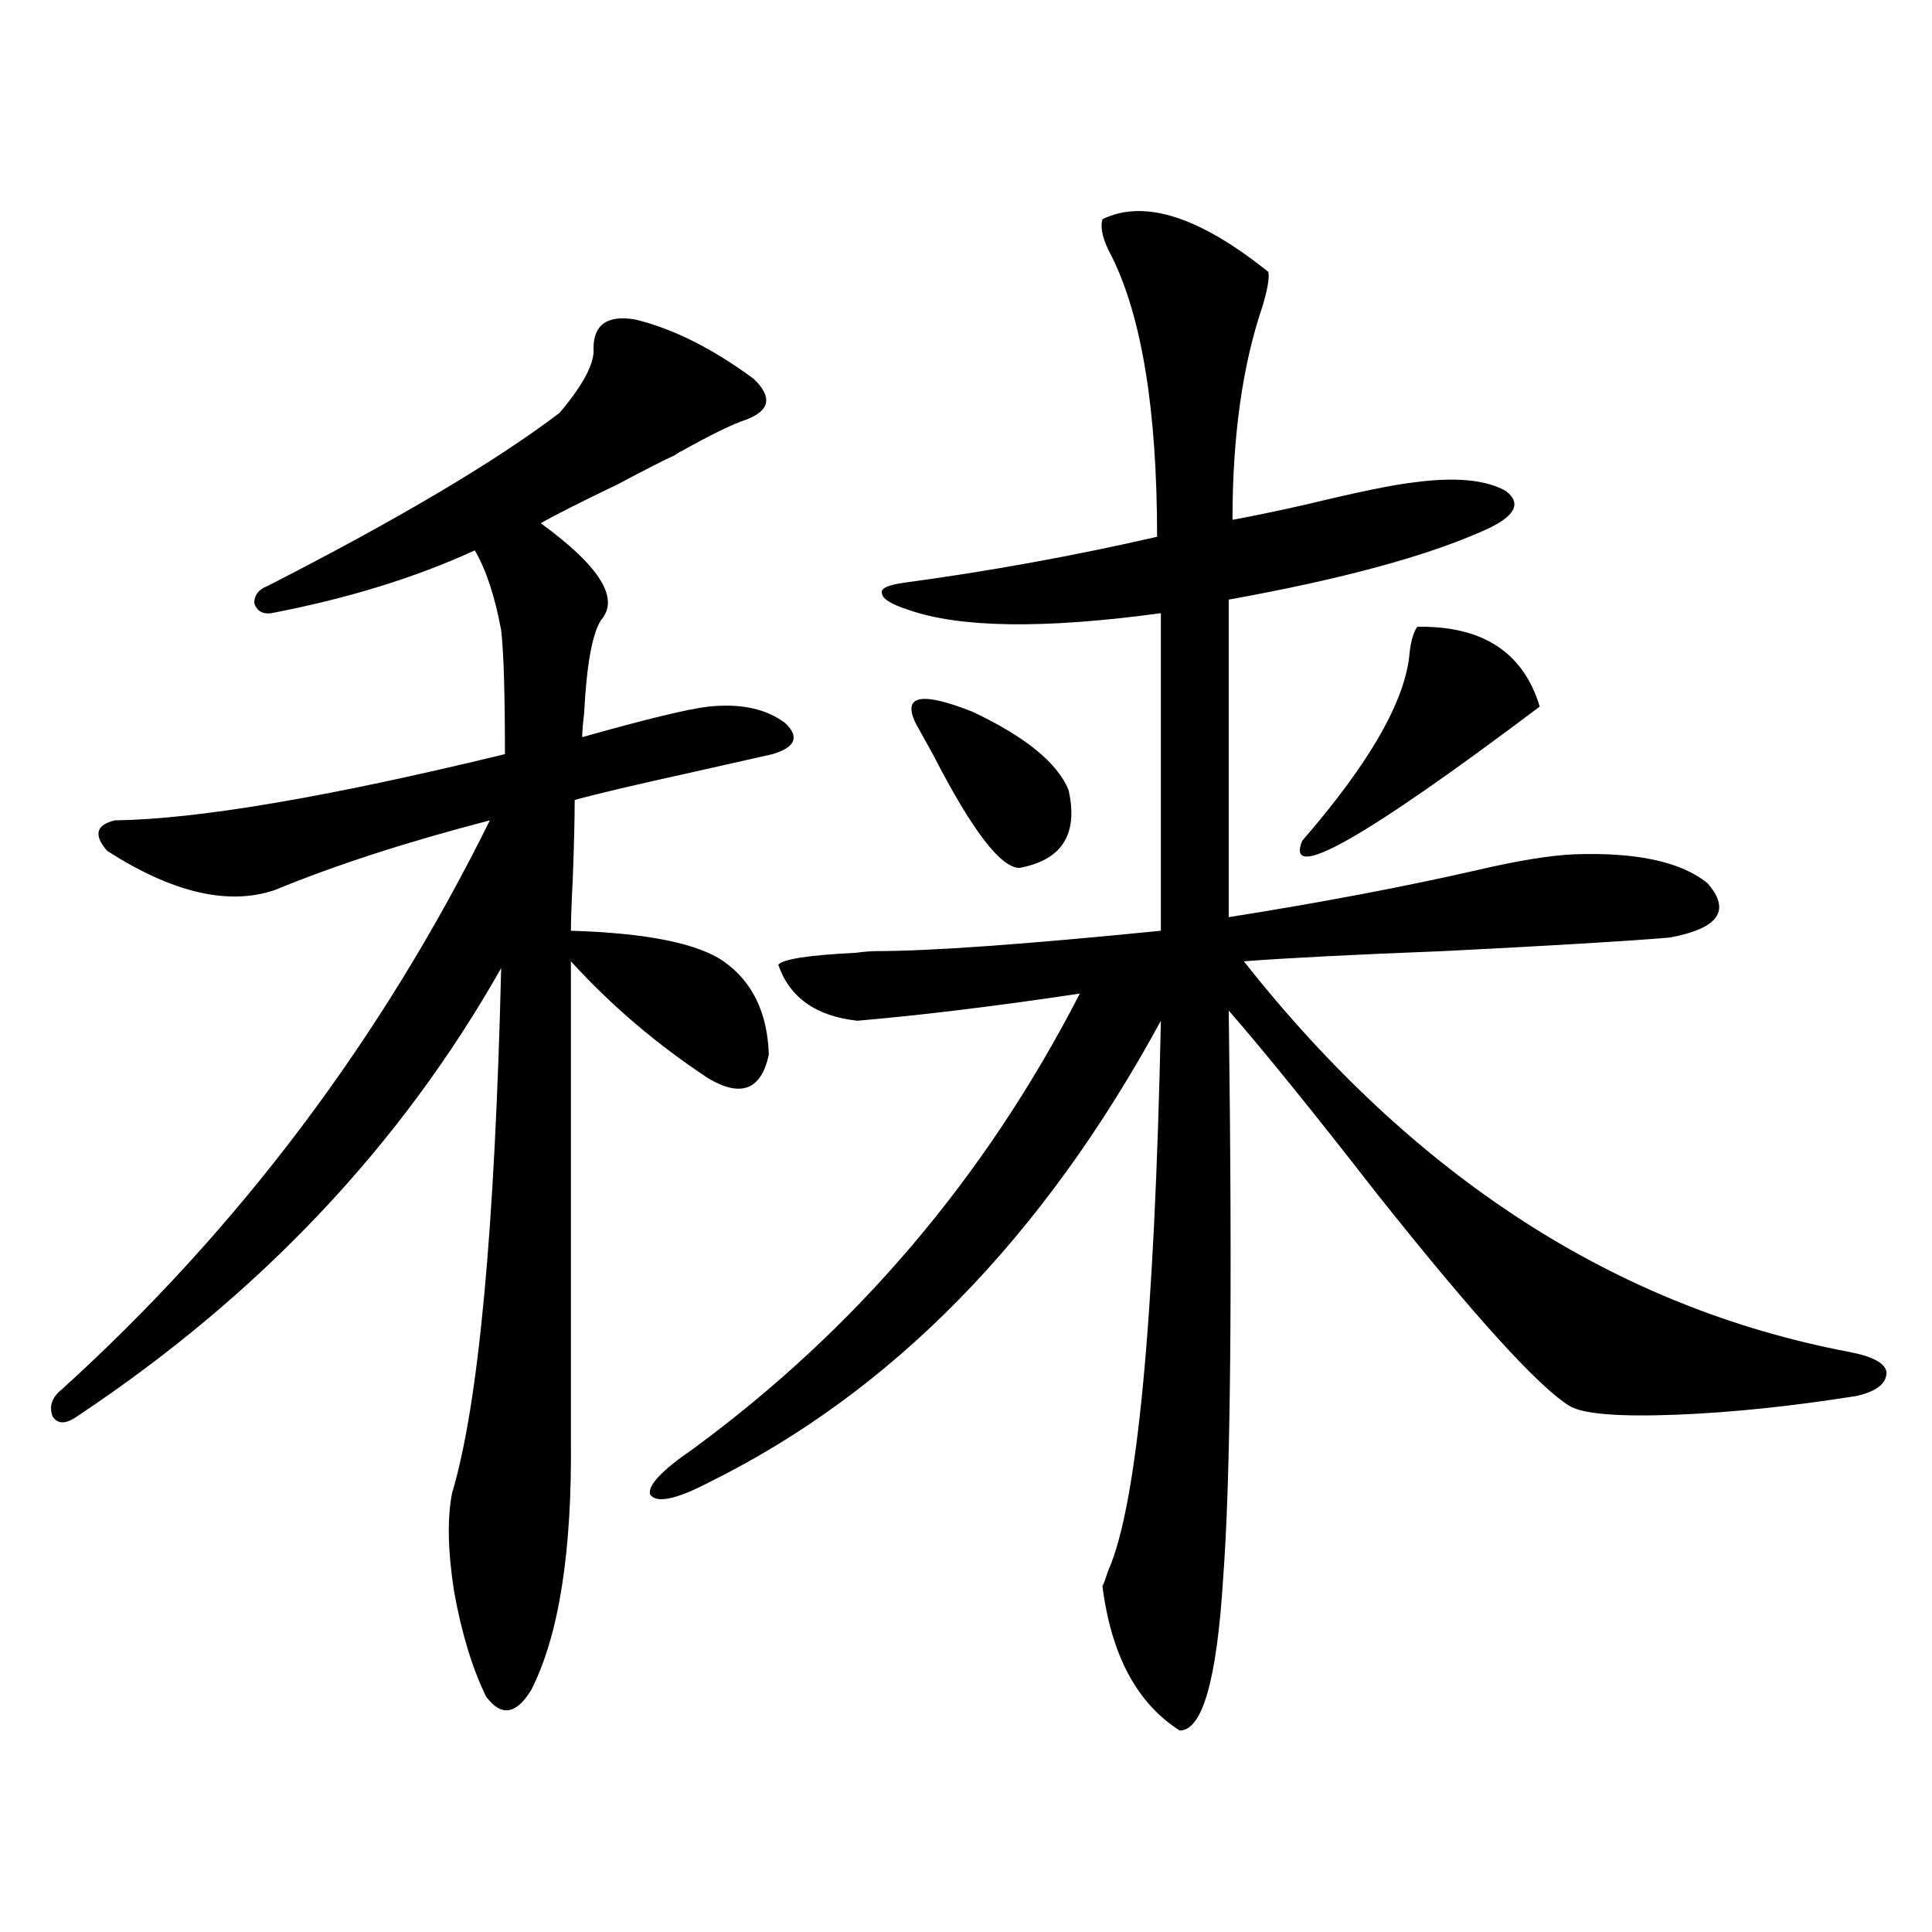
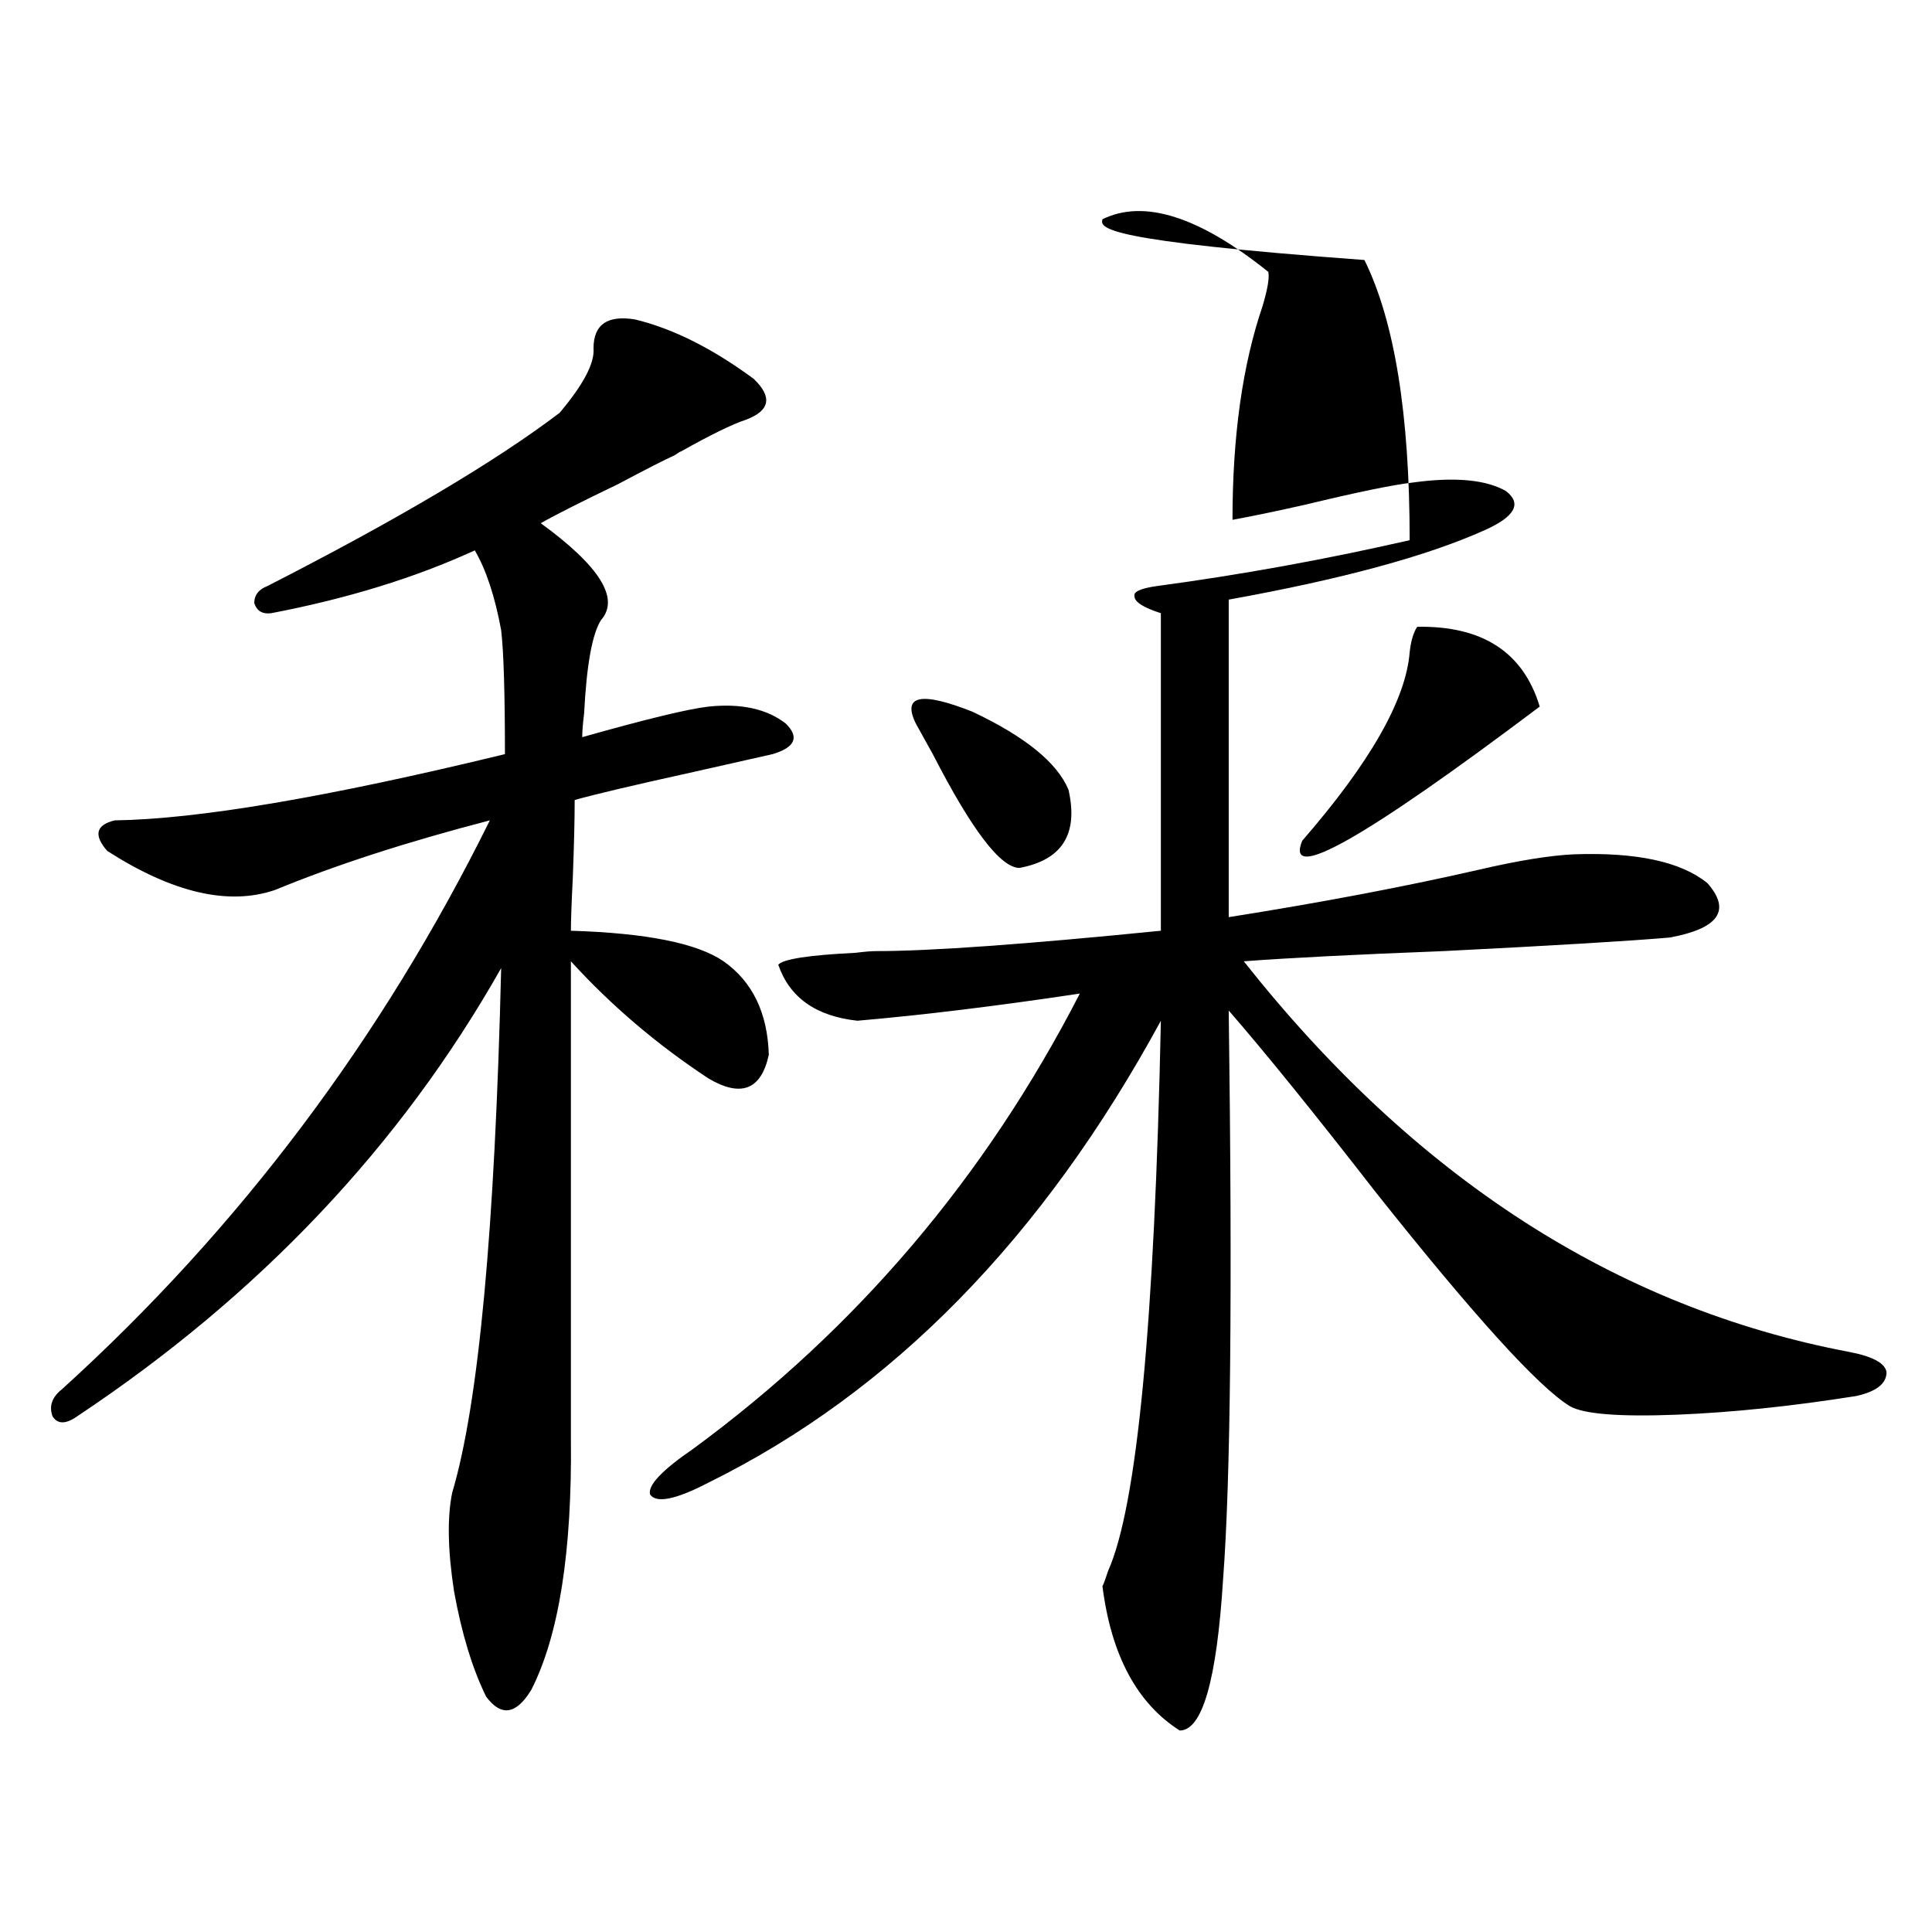
<svg xmlns="http://www.w3.org/2000/svg" version="1.1" id="图层_1" x="0px" y="0px" width="1000px" height="1000px" viewBox="0 0 1000 1000" enable-background="new 0 0 1000 1000" xml:space="preserve">
-   <path d="M328.675,165.34c19.512,4.696,39.999,14.941,61.462,30.762c9.756,9.38,8.445,16.411-3.902,21.094  c-7.164,2.349-18.536,7.91-34.146,16.699c0.641-0.577-0.335,0-2.927,1.758c-5.213,2.349-14.969,7.333-29.268,14.941  c-19.512,9.38-32.85,16.122-39.999,20.215c30.563,22.274,40.975,38.974,31.219,50.098c-4.558,7.031-7.484,23.153-8.78,48.34  c-0.655,5.273-0.976,9.38-0.976,12.305c33.17-9.366,54.953-14.64,65.364-15.82c16.905-1.758,30.243,1.181,39.999,8.789  c7.149,7.031,4.878,12.305-6.829,15.82c-7.805,1.758-22.118,4.985-42.926,9.668c-29.268,6.454-49.114,11.138-59.511,14.063  c0,9.97-0.335,23.442-0.976,40.43c-0.655,12.896-0.976,21.973-0.976,27.246c39.023,1.181,65.364,6.454,79.022,15.82  c14.954,10.547,22.759,26.669,23.414,48.34c-3.902,18.169-14.313,22.274-31.219,12.305c-26.676-17.578-50.41-37.793-71.218-60.645  v246.973c0.641,58.599-6.188,101.953-20.487,130.078c-7.805,12.882-15.609,14.063-23.414,3.516  c-7.164-14.653-12.683-32.821-16.585-54.492c-3.262-21.094-3.582-38.081-0.976-50.977c13.658-45.703,22.104-136.23,25.365-271.582  c-52.041,91.997-125.21,169.341-219.507,232.031c-5.854,4.106-10.091,4.106-12.683,0c-1.951-5.273-0.335-9.956,4.878-14.063  c91.705-83.194,165.515-181.343,221.458-294.434c-42.926,11.138-79.998,23.153-111.217,36.035  c-24.069,8.212-53.017,1.47-86.827-20.215c-7.164-8.198-5.854-13.472,3.902-15.82c42.926-0.577,110.241-12.003,201.946-34.277  c0-31.641-0.655-53.022-1.951-64.16c-3.262-17.578-7.805-31.339-13.658-41.309c-30.578,14.063-65.699,24.911-105.363,32.52  c-4.558,0.591-7.484-1.167-8.78-5.273c0-4.093,2.271-7.031,6.829-8.789c67.636-34.565,118.046-64.448,151.216-89.648  c12.348-14.64,18.201-25.776,17.561-33.398C307.212,167.977,314.361,163.005,328.675,165.34z M570.62,113.484  c21.463-10.547,50.075-1.456,85.852,27.246c0.641,2.938-0.335,8.789-2.927,17.578c-10.411,30.474-15.609,67.388-15.609,110.742  c9.756-1.758,22.438-4.395,38.048-7.91c26.661-6.44,45.197-10.245,55.608-11.426c21.463-2.925,37.393-1.456,47.804,4.395  c8.445,6.454,4.878,13.184-10.731,20.215c-29.923,13.485-74.145,25.488-132.68,36.035v164.355  c48.124-7.608,91.37-15.82,129.753-24.609c20.152-4.683,36.417-7.319,48.779-7.91c32.515-1.167,55.608,3.817,69.267,14.941  c12.348,14.063,5.854,23.442-19.512,28.125c-20.167,1.758-59.19,4.106-117.07,7.031c-45.532,1.758-79.998,3.516-103.412,5.273  c88.443,111.923,192.831,179.297,313.163,202.148c12.348,2.349,18.856,5.864,19.512,10.547c0,5.864-5.213,9.97-15.609,12.305  c-33.17,5.273-64.068,8.501-92.681,9.668c-29.923,1.181-48.459-0.288-55.608-4.395c-16.265-9.956-49.755-46.87-100.485-110.742  c-31.874-41.007-57.239-72.358-76.096-94.043c1.951,145.321,0.976,243.457-2.927,294.434c-3.262,52.144-10.731,78.223-22.438,78.223  c-22.118-14.063-35.456-38.974-39.999-74.707c0.641-1.167,1.616-3.804,2.927-7.91c14.954-33.398,24.055-128.32,27.316-284.766  c-61.142,112.5-139.188,192.192-234.141,239.063c-16.92,8.789-26.996,10.849-30.243,6.152c-1.311-4.683,6.174-12.593,22.438-23.73  c84.541-62.101,151.216-140.625,199.995-235.547c-42.926,6.454-81.309,11.138-115.119,14.063  c-21.463-2.335-35.121-12.003-40.975-29.004c2.592-2.925,15.93-4.972,39.999-6.152c4.543-0.577,8.125-0.879,10.731-0.879  c27.957,0,77.071-3.516,147.313-10.547V317.391c-60.486,8.212-104.067,7.622-130.729-1.758c-9.115-2.925-13.658-5.851-13.658-8.789  c-0.655-2.335,3.247-4.093,11.707-5.273c43.566-5.851,87.147-13.761,130.729-23.73c0-65.039-7.805-113.379-23.414-145.02  C570.94,124.622,569.31,118.181,570.62,113.484z M553.06,408.797c5.198,22.852-3.262,36.337-25.365,40.43  c-9.756,0-24.725-19.624-44.877-58.887c-3.902-7.031-6.829-12.305-8.78-15.82c-7.164-14.64,2.592-16.699,29.268-6.152  C530.621,381.263,547.206,394.734,553.06,408.797z M733.543,324.422c33.811-0.577,54.953,13.184,63.413,41.309  c-91.064,68.555-132.039,91.708-122.924,69.434c35.121-40.43,53.657-72.949,55.608-97.559  C730.281,331.755,731.592,327.36,733.543,324.422z" />
+   <path d="M328.675,165.34c19.512,4.696,39.999,14.941,61.462,30.762c9.756,9.38,8.445,16.411-3.902,21.094  c-7.164,2.349-18.536,7.91-34.146,16.699c0.641-0.577-0.335,0-2.927,1.758c-5.213,2.349-14.969,7.333-29.268,14.941  c-19.512,9.38-32.85,16.122-39.999,20.215c30.563,22.274,40.975,38.974,31.219,50.098c-4.558,7.031-7.484,23.153-8.78,48.34  c-0.655,5.273-0.976,9.38-0.976,12.305c33.17-9.366,54.953-14.64,65.364-15.82c16.905-1.758,30.243,1.181,39.999,8.789  c7.149,7.031,4.878,12.305-6.829,15.82c-7.805,1.758-22.118,4.985-42.926,9.668c-29.268,6.454-49.114,11.138-59.511,14.063  c0,9.97-0.335,23.442-0.976,40.43c-0.655,12.896-0.976,21.973-0.976,27.246c39.023,1.181,65.364,6.454,79.022,15.82  c14.954,10.547,22.759,26.669,23.414,48.34c-3.902,18.169-14.313,22.274-31.219,12.305c-26.676-17.578-50.41-37.793-71.218-60.645  v246.973c0.641,58.599-6.188,101.953-20.487,130.078c-7.805,12.882-15.609,14.063-23.414,3.516  c-7.164-14.653-12.683-32.821-16.585-54.492c-3.262-21.094-3.582-38.081-0.976-50.977c13.658-45.703,22.104-136.23,25.365-271.582  c-52.041,91.997-125.21,169.341-219.507,232.031c-5.854,4.106-10.091,4.106-12.683,0c-1.951-5.273-0.335-9.956,4.878-14.063  c91.705-83.194,165.515-181.343,221.458-294.434c-42.926,11.138-79.998,23.153-111.217,36.035  c-24.069,8.212-53.017,1.47-86.827-20.215c-7.164-8.198-5.854-13.472,3.902-15.82c42.926-0.577,110.241-12.003,201.946-34.277  c0-31.641-0.655-53.022-1.951-64.16c-3.262-17.578-7.805-31.339-13.658-41.309c-30.578,14.063-65.699,24.911-105.363,32.52  c-4.558,0.591-7.484-1.167-8.78-5.273c0-4.093,2.271-7.031,6.829-8.789c67.636-34.565,118.046-64.448,151.216-89.648  c12.348-14.64,18.201-25.776,17.561-33.398C307.212,167.977,314.361,163.005,328.675,165.34z M570.62,113.484  c21.463-10.547,50.075-1.456,85.852,27.246c0.641,2.938-0.335,8.789-2.927,17.578c-10.411,30.474-15.609,67.388-15.609,110.742  c9.756-1.758,22.438-4.395,38.048-7.91c26.661-6.44,45.197-10.245,55.608-11.426c21.463-2.925,37.393-1.456,47.804,4.395  c8.445,6.454,4.878,13.184-10.731,20.215c-29.923,13.485-74.145,25.488-132.68,36.035v164.355  c48.124-7.608,91.37-15.82,129.753-24.609c20.152-4.683,36.417-7.319,48.779-7.91c32.515-1.167,55.608,3.817,69.267,14.941  c12.348,14.063,5.854,23.442-19.512,28.125c-20.167,1.758-59.19,4.106-117.07,7.031c-45.532,1.758-79.998,3.516-103.412,5.273  c88.443,111.923,192.831,179.297,313.163,202.148c12.348,2.349,18.856,5.864,19.512,10.547c0,5.864-5.213,9.97-15.609,12.305  c-33.17,5.273-64.068,8.501-92.681,9.668c-29.923,1.181-48.459-0.288-55.608-4.395c-16.265-9.956-49.755-46.87-100.485-110.742  c-31.874-41.007-57.239-72.358-76.096-94.043c1.951,145.321,0.976,243.457-2.927,294.434c-3.262,52.144-10.731,78.223-22.438,78.223  c-22.118-14.063-35.456-38.974-39.999-74.707c0.641-1.167,1.616-3.804,2.927-7.91c14.954-33.398,24.055-128.32,27.316-284.766  c-61.142,112.5-139.188,192.192-234.141,239.063c-16.92,8.789-26.996,10.849-30.243,6.152c-1.311-4.683,6.174-12.593,22.438-23.73  c84.541-62.101,151.216-140.625,199.995-235.547c-42.926,6.454-81.309,11.138-115.119,14.063  c-21.463-2.335-35.121-12.003-40.975-29.004c2.592-2.925,15.93-4.972,39.999-6.152c4.543-0.577,8.125-0.879,10.731-0.879  c27.957,0,77.071-3.516,147.313-10.547V317.391c-9.115-2.925-13.658-5.851-13.658-8.789  c-0.655-2.335,3.247-4.093,11.707-5.273c43.566-5.851,87.147-13.761,130.729-23.73c0-65.039-7.805-113.379-23.414-145.02  C570.94,124.622,569.31,118.181,570.62,113.484z M553.06,408.797c5.198,22.852-3.262,36.337-25.365,40.43  c-9.756,0-24.725-19.624-44.877-58.887c-3.902-7.031-6.829-12.305-8.78-15.82c-7.164-14.64,2.592-16.699,29.268-6.152  C530.621,381.263,547.206,394.734,553.06,408.797z M733.543,324.422c33.811-0.577,54.953,13.184,63.413,41.309  c-91.064,68.555-132.039,91.708-122.924,69.434c35.121-40.43,53.657-72.949,55.608-97.559  C730.281,331.755,731.592,327.36,733.543,324.422z" />
</svg>